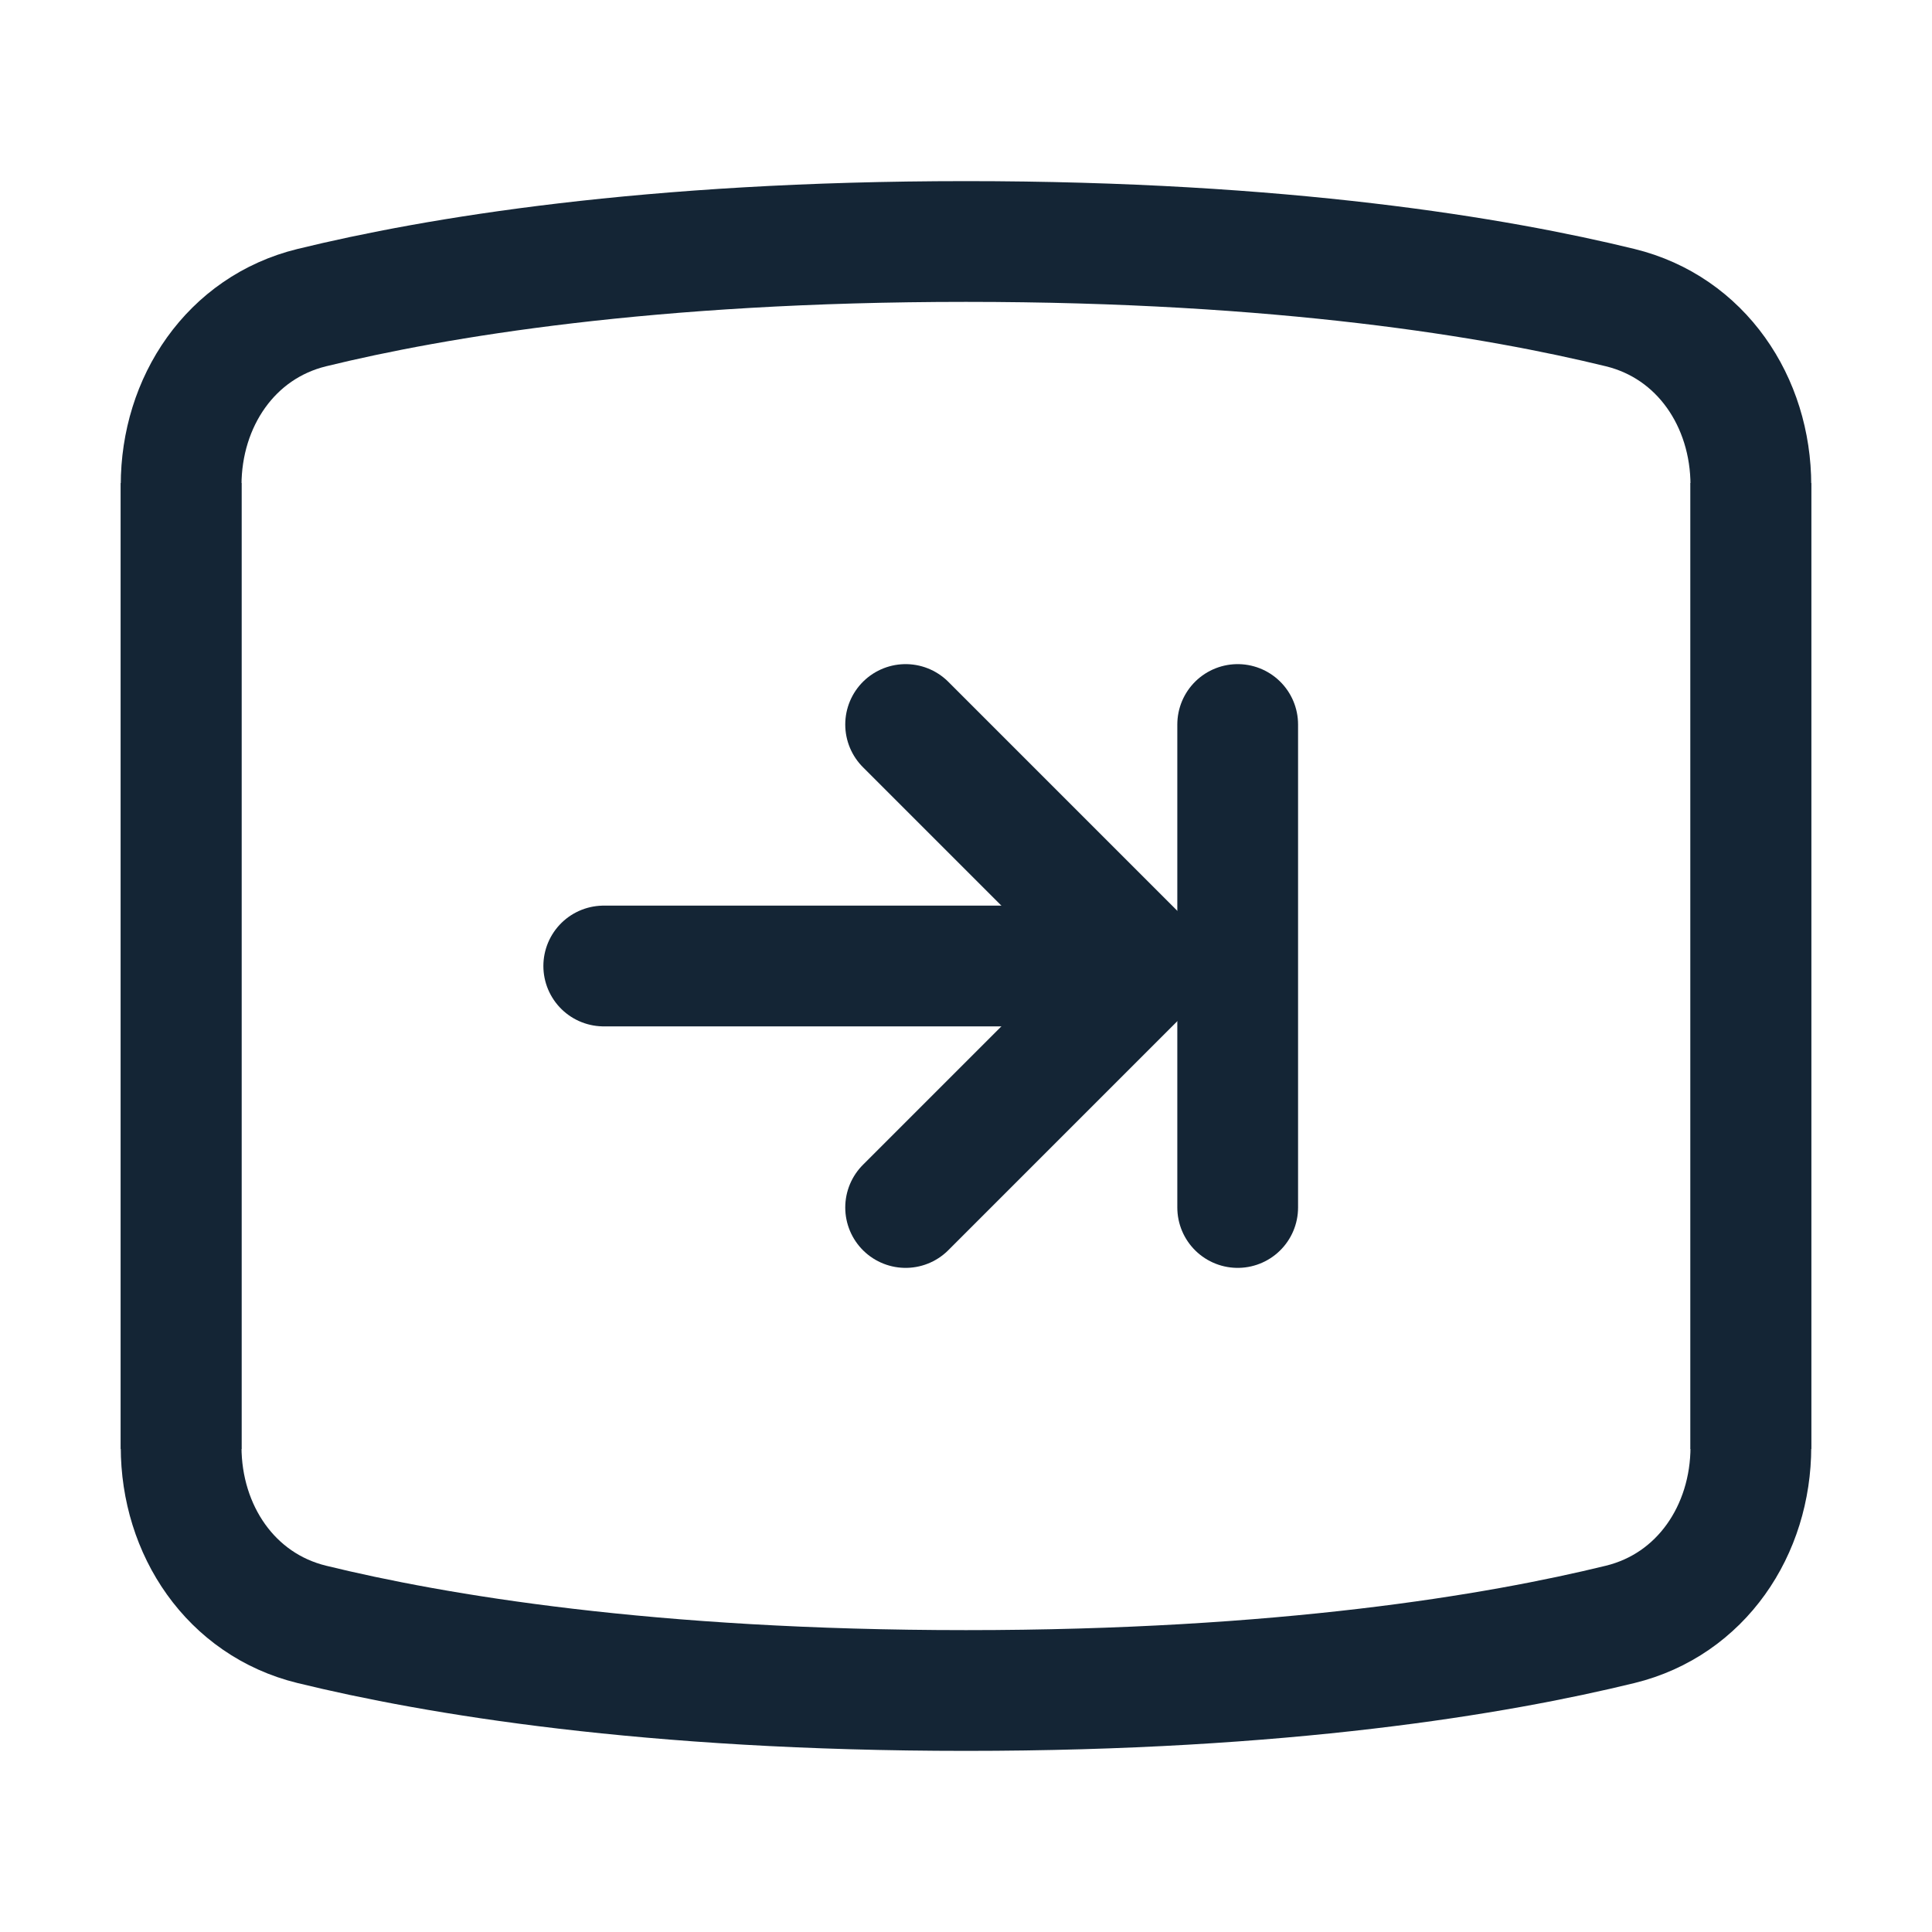
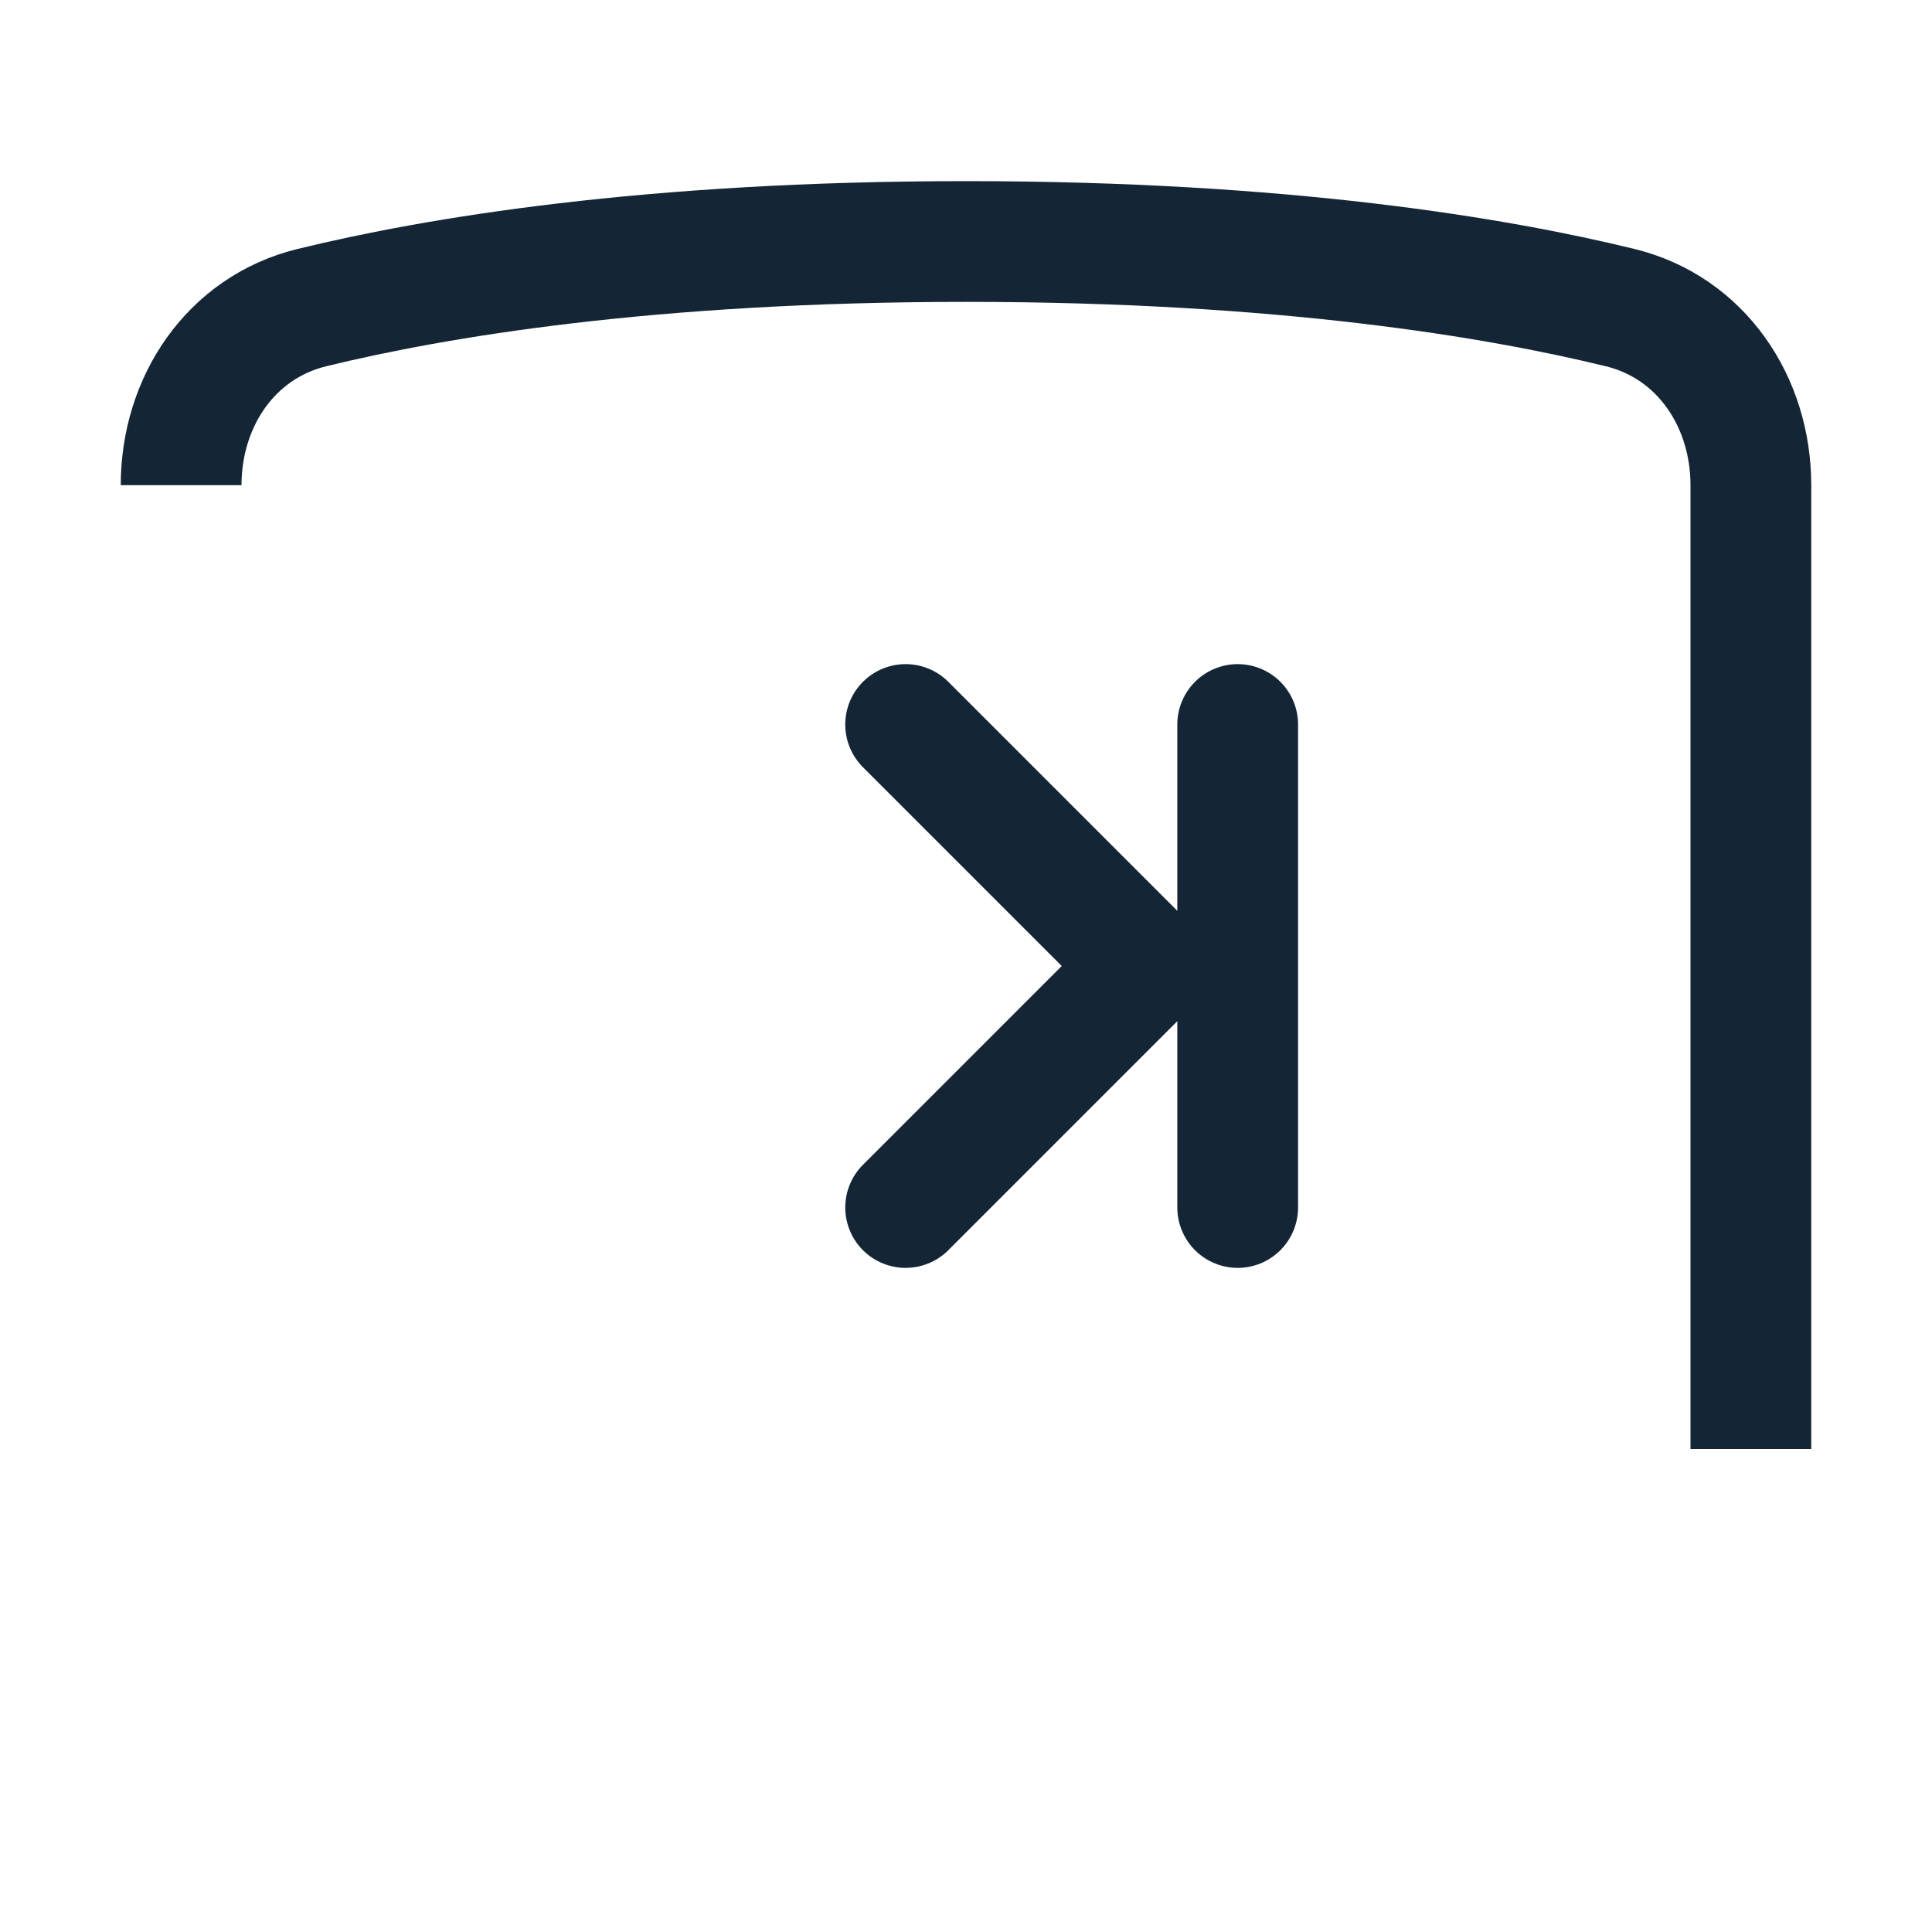
<svg xmlns="http://www.w3.org/2000/svg" width="40" height="40" viewBox="0 0 40 40" fill="none">
-   <path d="M36.25 30V10.045C36.25 8.318 35.221 6.779 33.544 6.369C30.992 5.745 26.57 5 20 5C13.43 5 9.008 5.745 6.456 6.369C4.779 6.779 3.75 8.318 3.75 10.045V30" stroke="#142535" stroke-width="2.5" />
-   <path d="M3.75 10L3.75 29.955C3.75 31.682 4.779 33.221 6.456 33.631C9.008 34.255 13.43 35 20 35C26.57 35 30.992 34.255 33.544 33.631C35.221 33.221 36.25 31.682 36.25 29.955L36.25 10" stroke="#142535" stroke-width="2.5" />
+   <path d="M36.25 30V10.045C36.25 8.318 35.221 6.779 33.544 6.369C30.992 5.745 26.57 5 20 5C13.43 5 9.008 5.745 6.456 6.369C4.779 6.779 3.75 8.318 3.75 10.045" stroke="#142535" stroke-width="2.5" />
  <path d="M18.75 25L23.75 20L18.75 15" stroke="#142535" stroke-width="2.5" stroke-linecap="round" stroke-linejoin="round" />
-   <path d="M12.5 20L21.25 20" stroke="#142535" stroke-width="2.5" stroke-linecap="round" stroke-linejoin="round" />
  <path d="M25.625 15L25.625 25" stroke="#142535" stroke-width="2.5" stroke-linecap="round" stroke-linejoin="round" />
</svg>